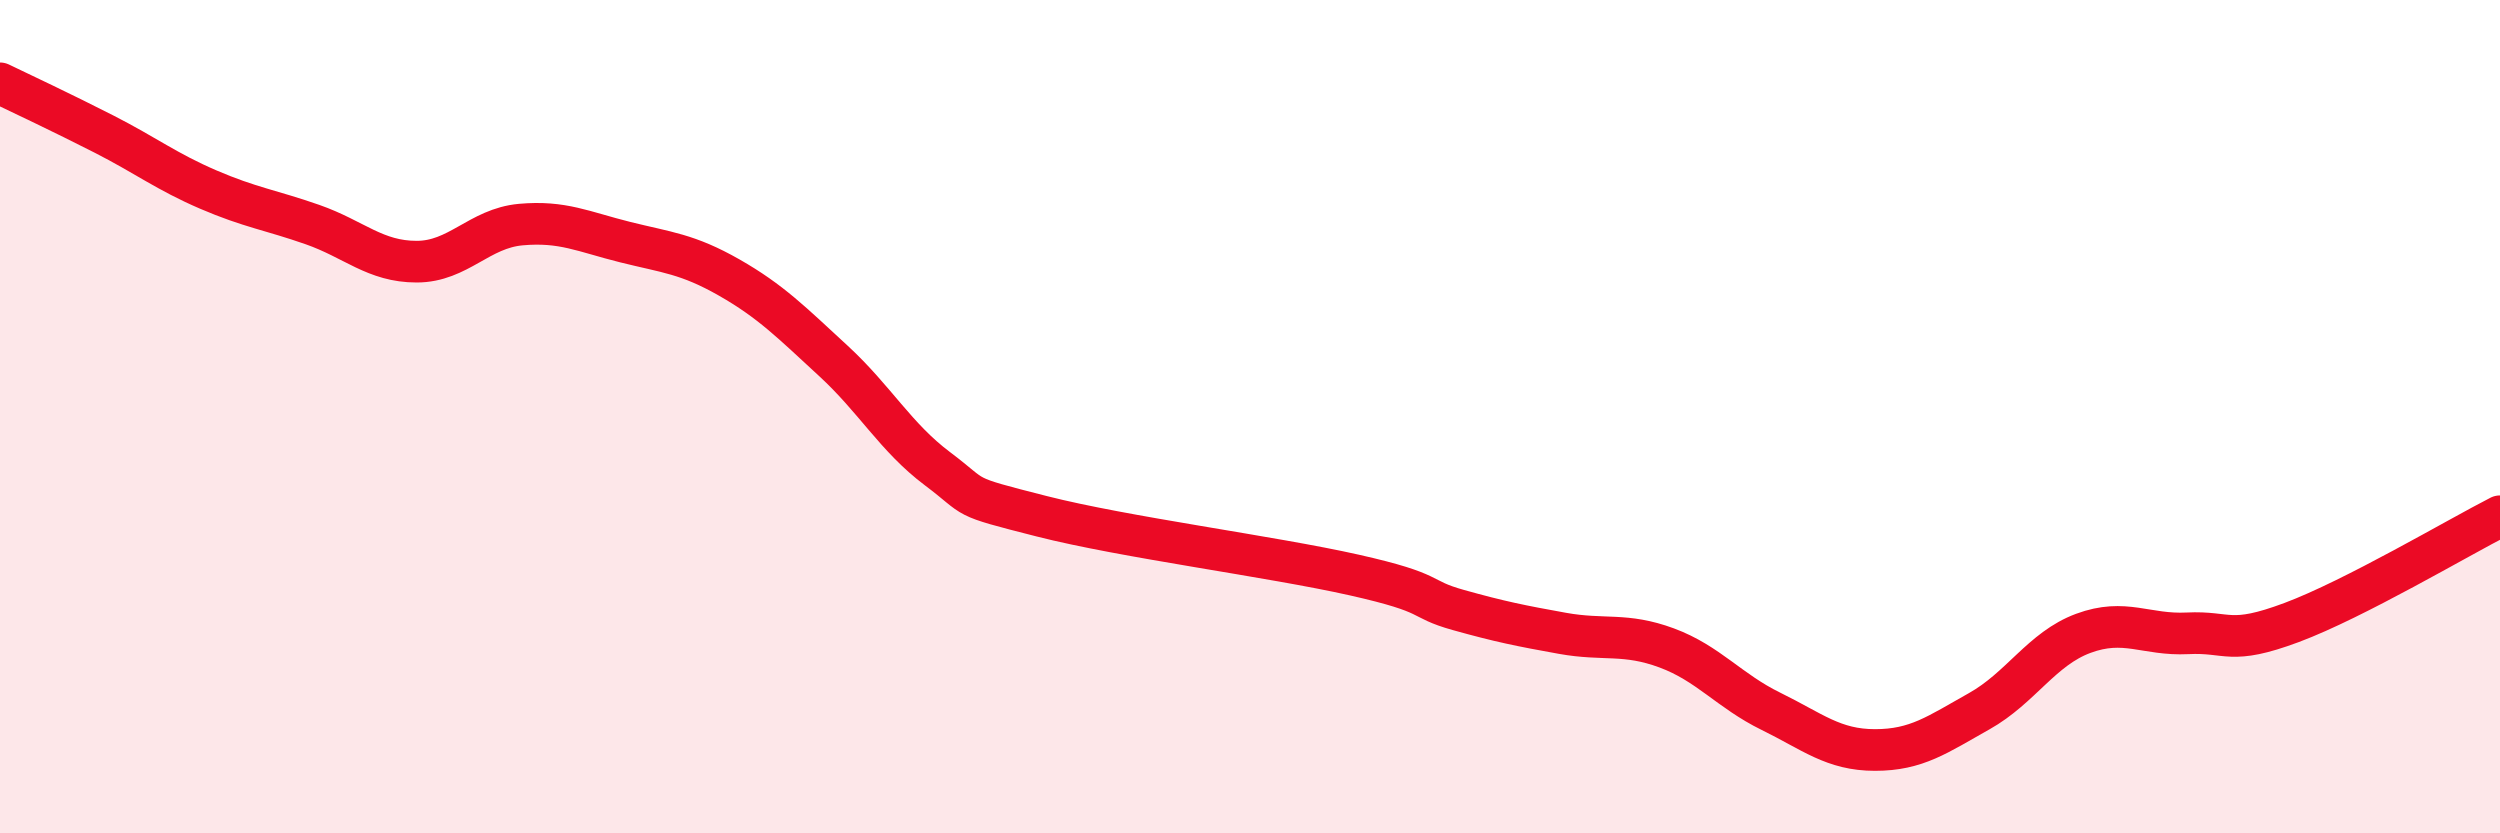
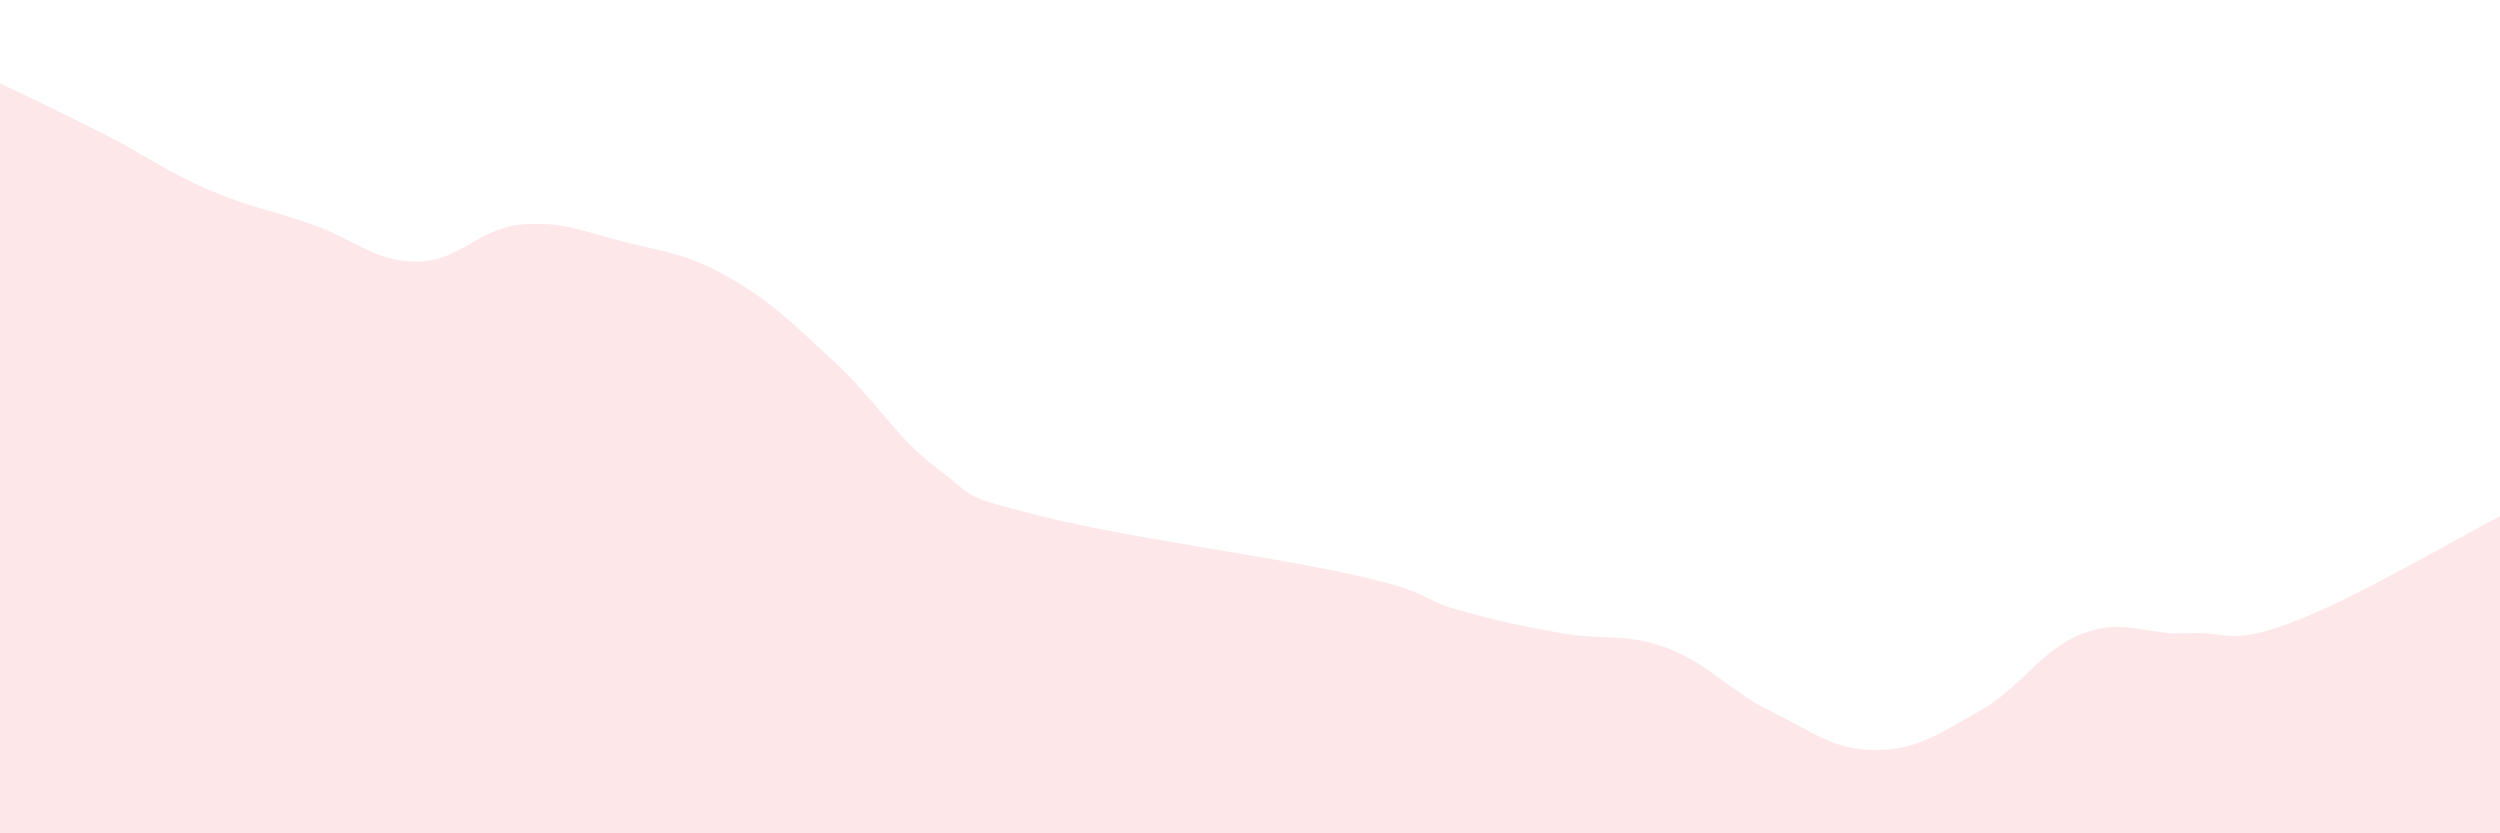
<svg xmlns="http://www.w3.org/2000/svg" width="60" height="20" viewBox="0 0 60 20">
  <path d="M 0,2 C 0.5,2.24 1.5,2.71 2.5,3.22 C 3.5,3.73 4,4.12 5,4.55 C 6,4.98 6.5,5.04 7.5,5.39 C 8.5,5.74 9,6.28 10,6.28 C 11,6.28 11.5,5.48 12.5,5.39 C 13.5,5.3 14,5.56 15,5.81 C 16,6.06 16.5,6.09 17.5,6.66 C 18.5,7.23 19,7.74 20,8.66 C 21,9.58 21.5,10.5 22.5,11.25 C 23.5,12 23,11.88 25,12.39 C 27,12.9 30.5,13.35 32.5,13.8 C 34.5,14.25 34,14.36 35,14.64 C 36,14.92 36.5,15.02 37.5,15.2 C 38.5,15.38 39,15.18 40,15.55 C 41,15.92 41.5,16.58 42.5,17.07 C 43.5,17.56 44,18 45,18 C 46,18 46.5,17.63 47.5,17.07 C 48.5,16.51 49,15.57 50,15.2 C 51,14.83 51.5,15.25 52.5,15.2 C 53.5,15.15 53.5,15.5 55,14.94 C 56.5,14.38 59,12.9 60,12.39L60 20L0 20Z" fill="#EB0A25" opacity="0.1" stroke-linecap="round" stroke-linejoin="round" />
-   <path d="M 0,2 C 0.5,2.24 1.5,2.71 2.5,3.22 C 3.5,3.73 4,4.12 5,4.55 C 6,4.98 6.5,5.04 7.5,5.39 C 8.5,5.74 9,6.28 10,6.28 C 11,6.28 11.5,5.48 12.5,5.39 C 13.5,5.3 14,5.56 15,5.81 C 16,6.06 16.5,6.09 17.5,6.66 C 18.5,7.23 19,7.74 20,8.66 C 21,9.58 21.5,10.5 22.5,11.25 C 23.5,12 23,11.88 25,12.39 C 27,12.9 30.5,13.35 32.5,13.8 C 34.5,14.25 34,14.36 35,14.64 C 36,14.92 36.5,15.02 37.5,15.2 C 38.5,15.38 39,15.18 40,15.55 C 41,15.92 41.5,16.58 42.5,17.07 C 43.5,17.56 44,18 45,18 C 46,18 46.5,17.63 47.5,17.07 C 48.5,16.51 49,15.57 50,15.2 C 51,14.83 51.5,15.25 52.5,15.2 C 53.5,15.15 53.5,15.5 55,14.94 C 56.5,14.38 59,12.9 60,12.39" stroke="#EB0A25" stroke-width="1" fill="none" stroke-linecap="round" stroke-linejoin="round" />
</svg>